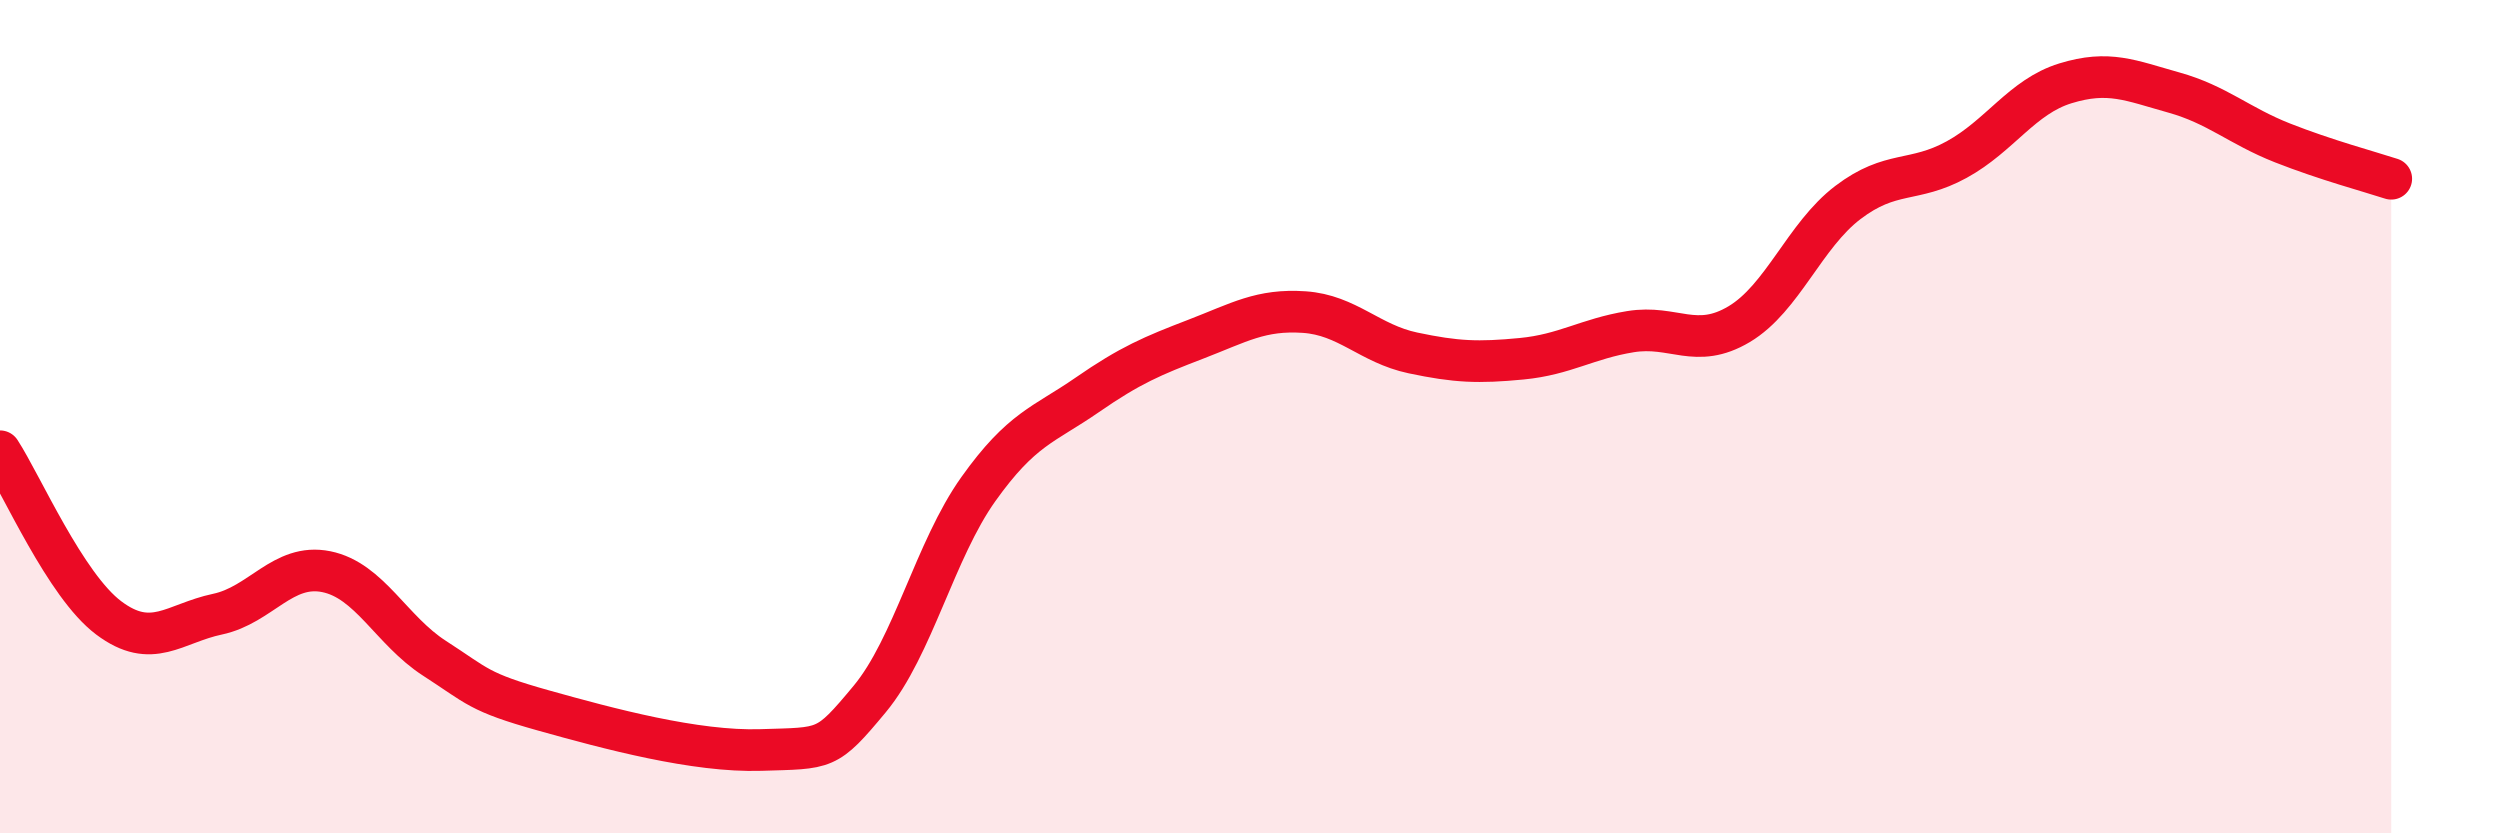
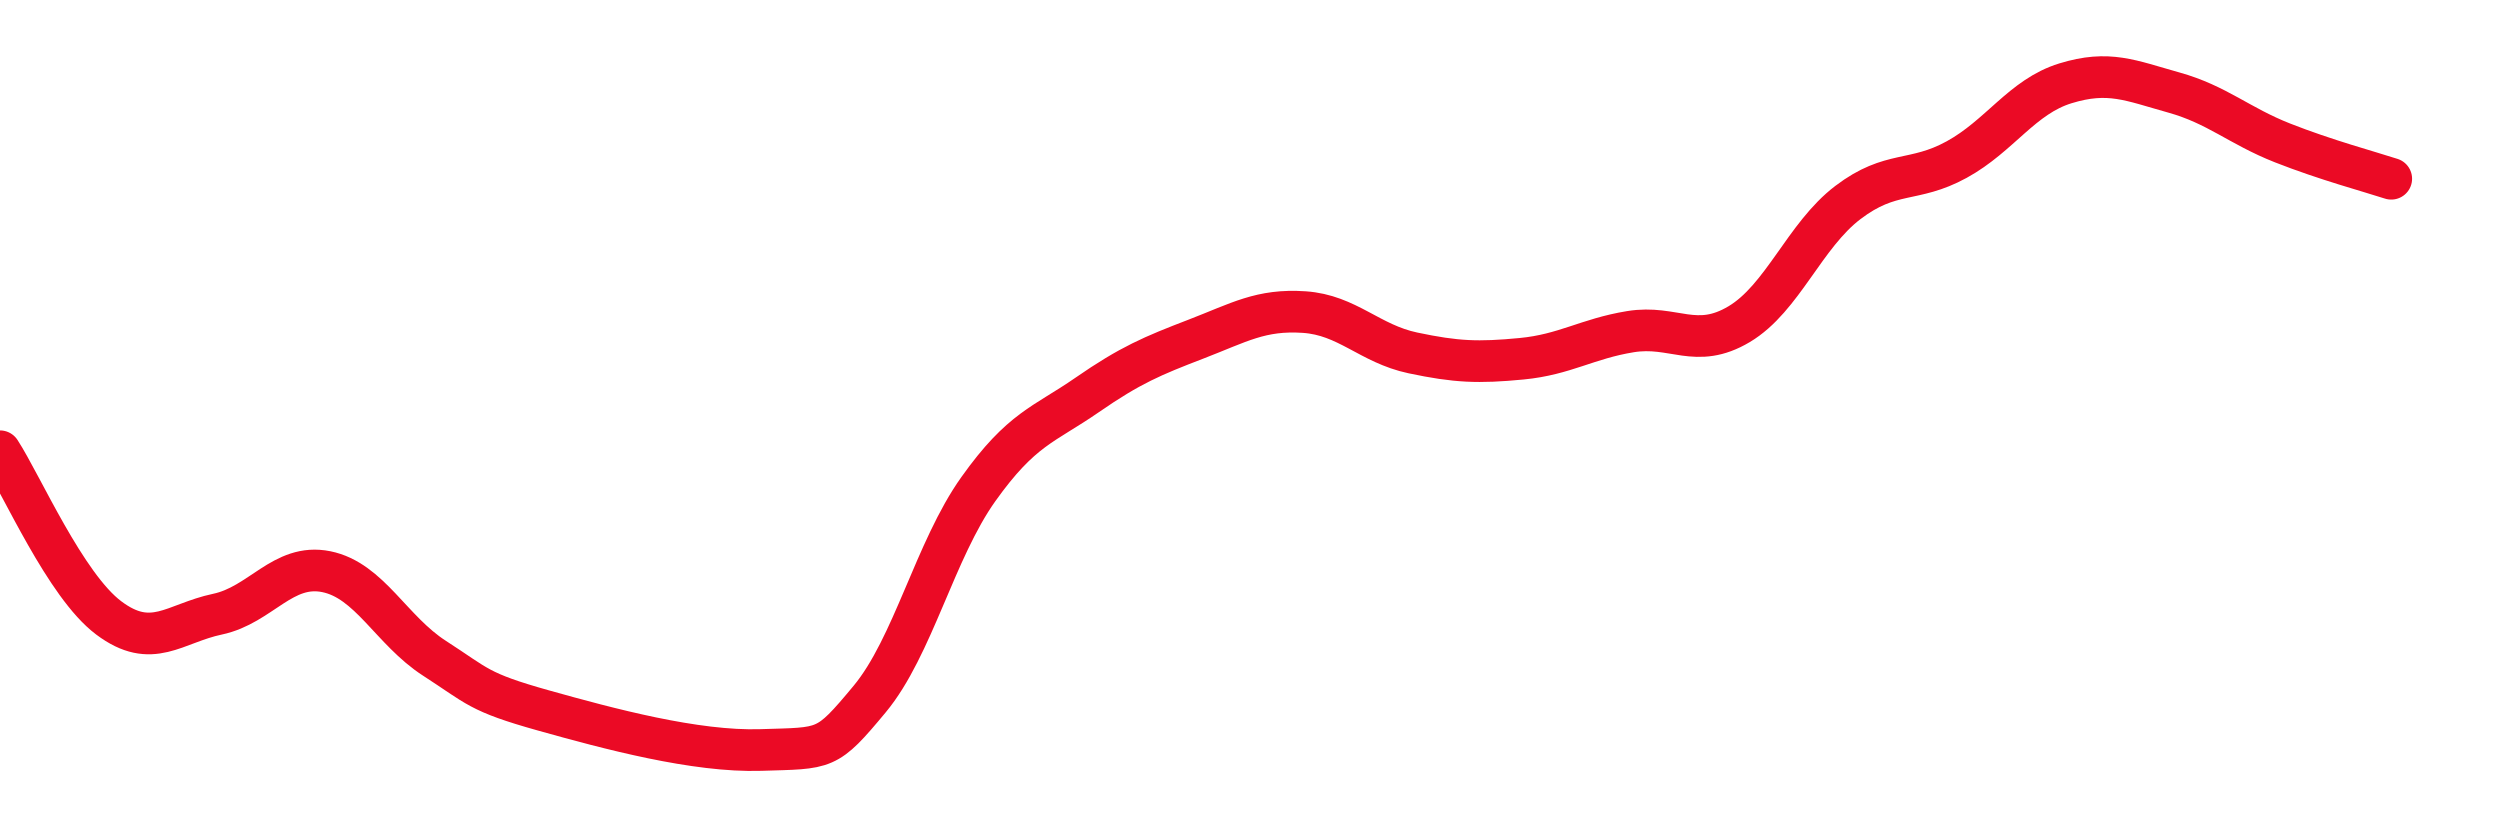
<svg xmlns="http://www.w3.org/2000/svg" width="60" height="20" viewBox="0 0 60 20">
-   <path d="M 0,10.83 C 0.52,11.63 1.57,14.05 2.61,14.83 C 3.65,15.61 4.18,14.96 5.22,14.74 C 6.26,14.52 6.79,13.51 7.83,13.72 C 8.87,13.93 9.39,15.13 10.43,15.8 C 11.47,16.47 11.47,16.61 13.04,17.05 C 14.61,17.49 16.69,18.05 18.26,18 C 19.83,17.95 19.83,18.03 20.87,16.78 C 21.91,15.53 22.44,13.2 23.48,11.74 C 24.52,10.28 25.05,10.2 26.09,9.48 C 27.13,8.76 27.66,8.54 28.7,8.14 C 29.74,7.74 30.26,7.42 31.3,7.49 C 32.34,7.56 32.87,8.25 33.91,8.47 C 34.95,8.69 35.48,8.71 36.52,8.61 C 37.56,8.51 38.09,8.13 39.13,7.96 C 40.17,7.79 40.7,8.4 41.74,7.78 C 42.78,7.16 43.31,5.65 44.35,4.86 C 45.39,4.07 45.92,4.4 46.96,3.83 C 48,3.26 48.53,2.32 49.57,2 C 50.61,1.68 51.13,1.93 52.17,2.22 C 53.21,2.51 53.74,3.02 54.78,3.43 C 55.82,3.84 56.87,4.12 57.39,4.29L57.39 20L0 20Z" fill="#EB0A25" opacity="0.1" stroke-linecap="round" stroke-linejoin="round" />
  <path d="M 0,10.83 C 0.52,11.63 1.57,14.05 2.61,14.83 C 3.65,15.61 4.18,14.96 5.22,14.74 C 6.26,14.52 6.79,13.51 7.83,13.72 C 8.87,13.93 9.39,15.13 10.43,15.8 C 11.47,16.47 11.47,16.61 13.04,17.05 C 14.61,17.49 16.69,18.05 18.26,18 C 19.83,17.95 19.83,18.03 20.87,16.78 C 21.91,15.53 22.44,13.2 23.48,11.74 C 24.52,10.28 25.05,10.2 26.09,9.48 C 27.13,8.76 27.66,8.54 28.7,8.14 C 29.74,7.74 30.26,7.42 31.3,7.49 C 32.34,7.56 32.87,8.25 33.91,8.47 C 34.95,8.69 35.48,8.71 36.52,8.61 C 37.56,8.51 38.09,8.13 39.13,7.96 C 40.17,7.79 40.7,8.4 41.74,7.78 C 42.78,7.16 43.31,5.65 44.35,4.86 C 45.39,4.07 45.92,4.4 46.96,3.83 C 48,3.26 48.53,2.32 49.57,2 C 50.61,1.68 51.13,1.93 52.17,2.22 C 53.21,2.51 53.74,3.02 54.78,3.43 C 55.82,3.84 56.87,4.12 57.39,4.29" stroke="#EB0A25" stroke-width="1" fill="none" stroke-linecap="round" stroke-linejoin="round" />
</svg>